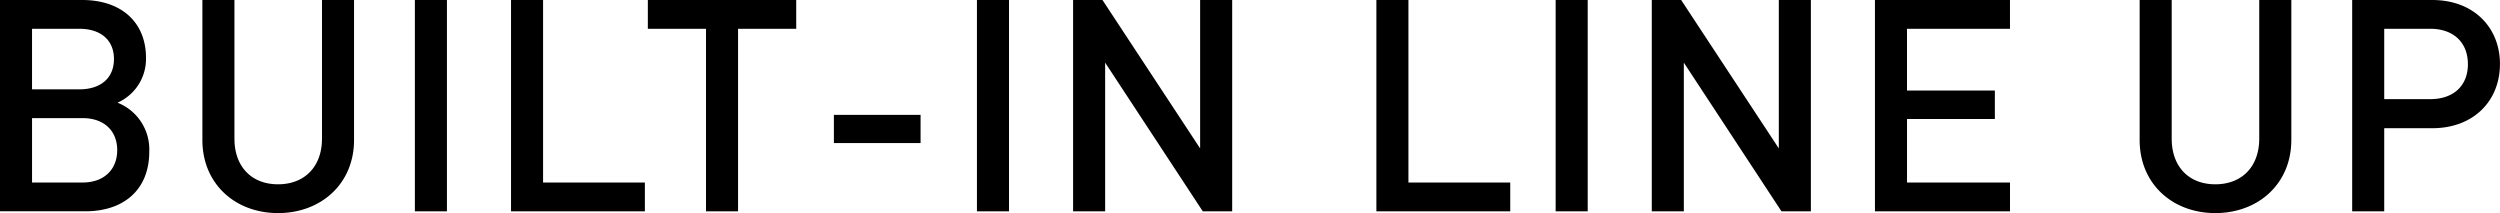
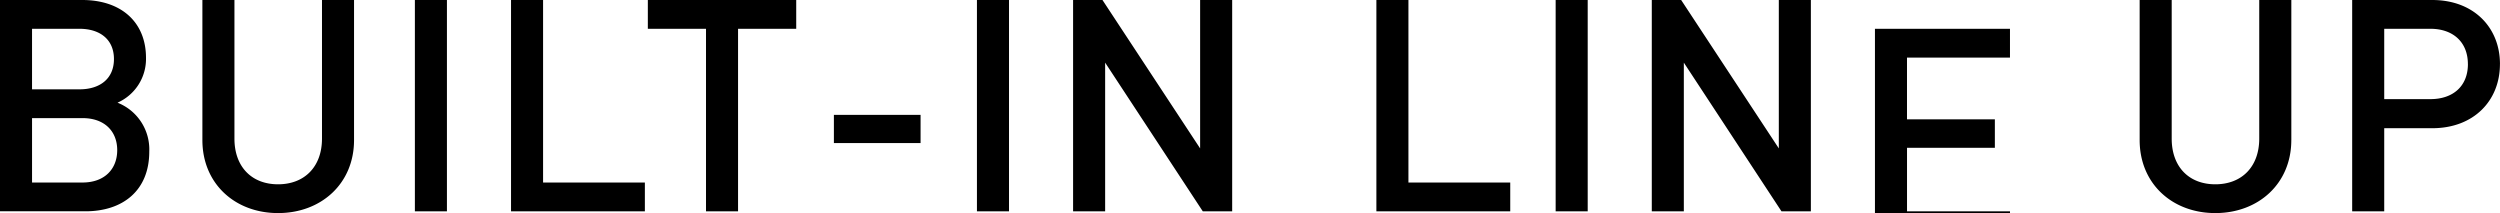
<svg xmlns="http://www.w3.org/2000/svg" height="43.094" viewBox="0 0 505.438 43.094" width="505.438">
-   <path d="m31.116 30.66a10.156 10.156 0 0 0 -6.42-9.9 9.675 9.675 0 0 0 5.76-9.06c0-7.2-4.98-11.7-12.9-11.7h-16.619v42.719h17.279c7.56 0 12.9-4.2 12.9-12.059zm-6.48-.3c0 3.78-2.52 6.541-7.02 6.541h-10.199v-13.021h10.2c4.499 0 7.019 2.701 7.019 6.48zm-.66-18.42c0 3.961-2.82 6.12-6.96 6.12h-9.6v-12.239h9.6c4.14 0 6.96 2.16 6.96 6.119zm48.54 16.38v-28.32h-6.48v28.02c0 5.7-3.54 9.24-8.88 9.24s-8.82-3.54-8.82-9.24v-28.02h-6.48v28.32c0 8.819 6.6 14.759 15.3 14.759s15.36-5.94 15.36-14.759zm18.78 14.4v-42.72h-6.48v42.719h6.484zm40.018 0v-5.82h-20.579v-36.9h-6.479v42.719h27.058zm30.6-36.9v-5.82h-30v5.82h11.76v36.9h6.48v-36.899h11.759zm25.141 23.1v-5.7h-17.525v5.7h17.52zm17.879 13.8v-42.72h-6.484v42.719h6.479zm45.119 0v-42.72h-6.48v30l-19.744-30h-5.94v42.719h6.48v-30.058l19.739 30.058h5.94zm56.218 0v-5.82h-20.584v-36.9h-6.479v42.719h27.058zm15.661 0v-42.72h-6.48v42.719h6.48zm45.118 0v-42.72h-6.48v30l-19.744-30h-5.939v42.719h6.479v-30.058l19.739 30.058h5.94zm40.26 0v-5.82h-20.82v-12.839h17.759v-5.761h-17.764v-12.479h20.82v-5.821h-27.3v42.719h27.3zm56.878-14.4v-28.32h-6.488v28.02c0 5.7-3.54 9.24-8.88 9.24s-8.819-3.54-8.819-9.24v-28.02h-6.48v28.32c0 8.819 6.6 14.759 15.3 14.759s15.362-5.94 15.362-14.759zm42.18-15.359c0-7.441-5.34-12.96-13.679-12.96h-16.2v42.718h6.48v-16.799h9.72c8.334 0 13.674-5.52 13.674-12.959zm-6.48 0c0 4.5-3.06 7.078-7.56 7.078h-9.359v-14.218h9.359c4.495 0 7.555 2.641 7.555 7.14z" fill-rule="evenodd" transform="translate(-.938)" />
+   <path d="m31.116 30.66a10.156 10.156 0 0 0 -6.42-9.9 9.675 9.675 0 0 0 5.76-9.06c0-7.2-4.98-11.7-12.9-11.7h-16.619v42.719h17.279c7.56 0 12.9-4.2 12.9-12.059zm-6.48-.3c0 3.78-2.52 6.541-7.02 6.541h-10.199v-13.021h10.2c4.499 0 7.019 2.701 7.019 6.48zm-.66-18.42c0 3.961-2.82 6.12-6.96 6.12h-9.6v-12.239h9.6c4.14 0 6.96 2.16 6.96 6.119zm48.54 16.38v-28.32h-6.48v28.02c0 5.7-3.54 9.24-8.88 9.24s-8.82-3.54-8.82-9.24v-28.02h-6.48v28.32c0 8.819 6.6 14.759 15.3 14.759s15.36-5.94 15.36-14.759zm18.78 14.4v-42.72h-6.48v42.719h6.484zm40.018 0v-5.82h-20.579v-36.9h-6.479v42.719h27.058zm30.6-36.9v-5.82h-30v5.82h11.76v36.9h6.48v-36.899h11.759zm25.141 23.1v-5.7h-17.525v5.7h17.52zm17.879 13.8v-42.72h-6.484v42.719h6.479zm45.119 0v-42.72h-6.48v30l-19.744-30h-5.94v42.719h6.48v-30.058l19.739 30.058h5.94zm56.218 0v-5.82h-20.584v-36.9h-6.479v42.719h27.058zm15.661 0v-42.72h-6.48v42.719h6.48zm45.118 0v-42.72h-6.48v30l-19.744-30h-5.939v42.719h6.479v-30.058l19.739 30.058h5.94zm40.26 0h-20.82v-12.839h17.759v-5.761h-17.764v-12.479h20.82v-5.821h-27.3v42.719h27.3zm56.878-14.4v-28.32h-6.488v28.02c0 5.7-3.54 9.24-8.88 9.24s-8.819-3.54-8.819-9.24v-28.02h-6.48v28.32c0 8.819 6.6 14.759 15.3 14.759s15.362-5.94 15.362-14.759zm42.18-15.359c0-7.441-5.34-12.96-13.679-12.96h-16.2v42.718h6.48v-16.799h9.72c8.334 0 13.674-5.52 13.674-12.959zm-6.48 0c0 4.5-3.06 7.078-7.56 7.078h-9.359v-14.218h9.359c4.495 0 7.555 2.641 7.555 7.14z" fill-rule="evenodd" transform="translate(-.938)" />
</svg>